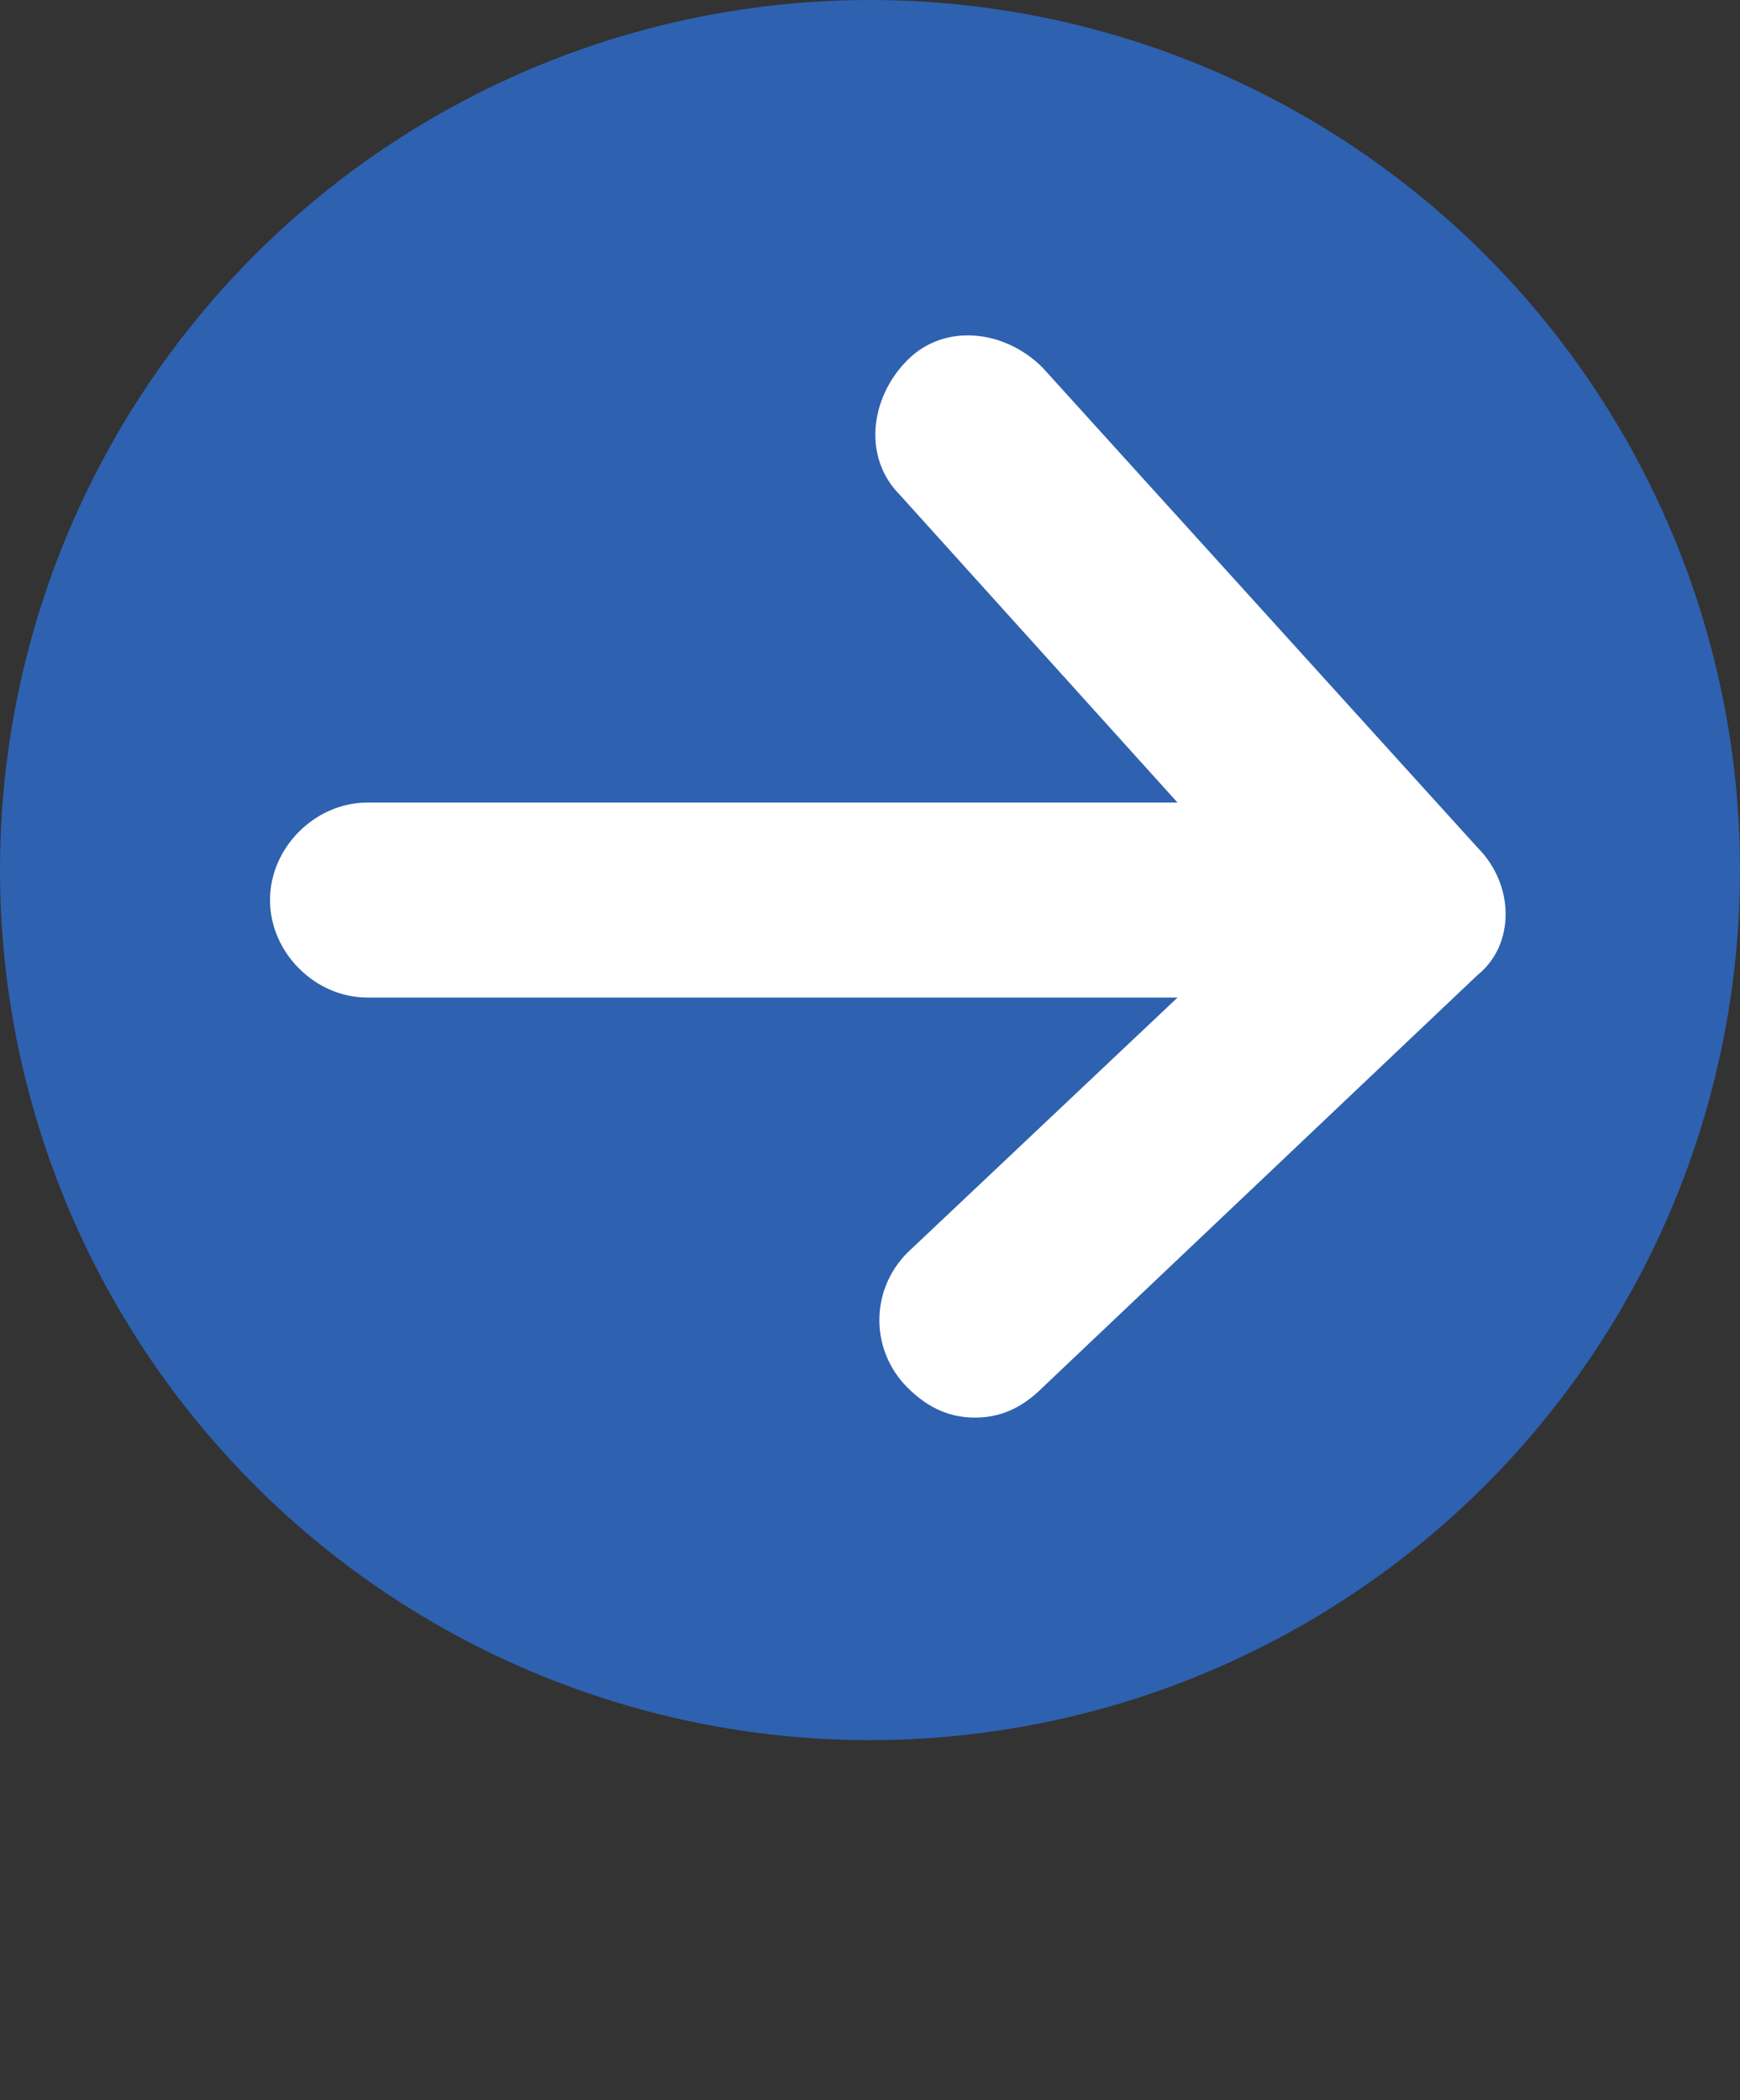
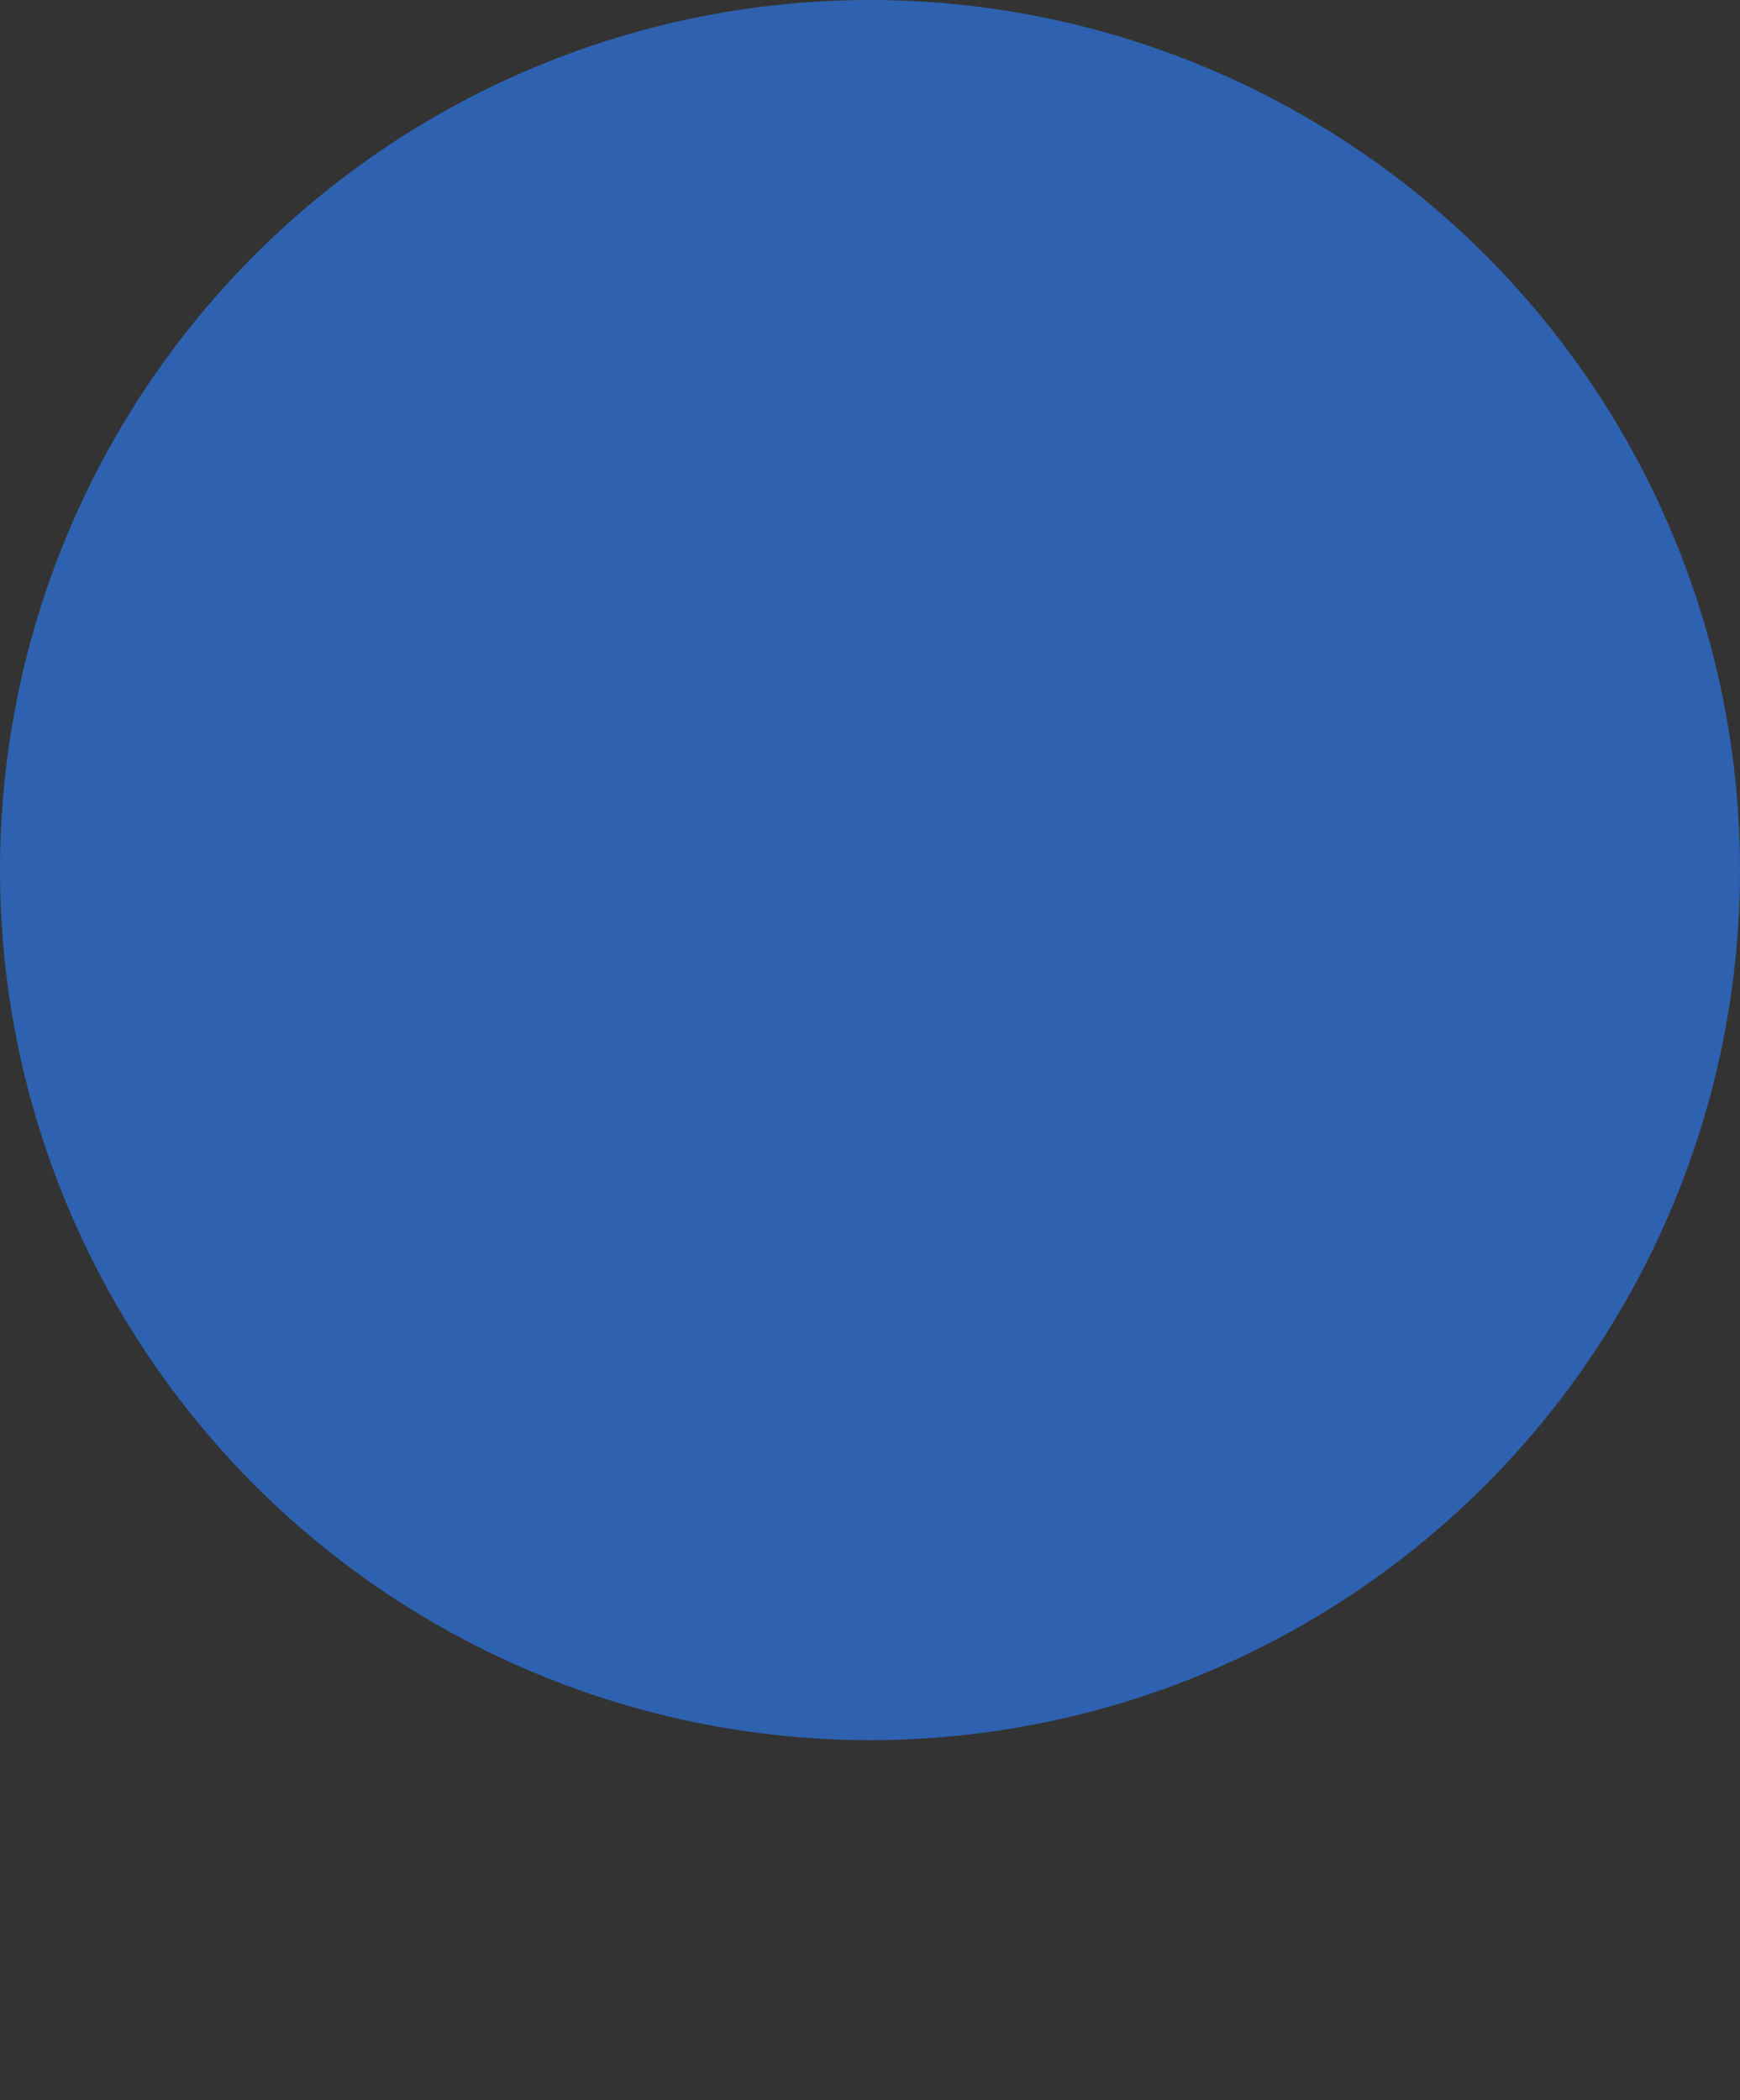
<svg xmlns="http://www.w3.org/2000/svg" version="1.1" id="レイヤー_1" x="0px" y="0px" viewBox="0 0 23.2 28" style="enable-background:new 0 0 23.2 28;" xml:space="preserve">
  <rect x="0" y="0" width="23.2" height="28" fill="#333333" stroke="none" />
  <style type="text/css">
	.st0{fill:#2E61B0;}
	.st1{fill:#FFFFFF;}
</style>
  <g>
    <g>
      <circle class="st0" cx="11.6" cy="11.6" r="11.6" />
    </g>
-     <path class="st1" d="M19.7,11.3l-5.8-6.4c-0.5-0.5-1.3-0.6-1.8-0.1S11.5,6.1,12,6.6l3.7,4.1H4.9c-0.7,0-1.3,0.6-1.3,1.3   s0.6,1.3,1.3,1.3h10.8l-3.6,3.4c-0.5,0.5-0.5,1.3,0,1.8c0.3,0.3,0.6,0.4,0.9,0.4c0.3,0,0.6-0.1,0.9-0.4l5.8-5.5   C20.2,12.6,20.2,11.8,19.7,11.3z" />
  </g>
</svg>